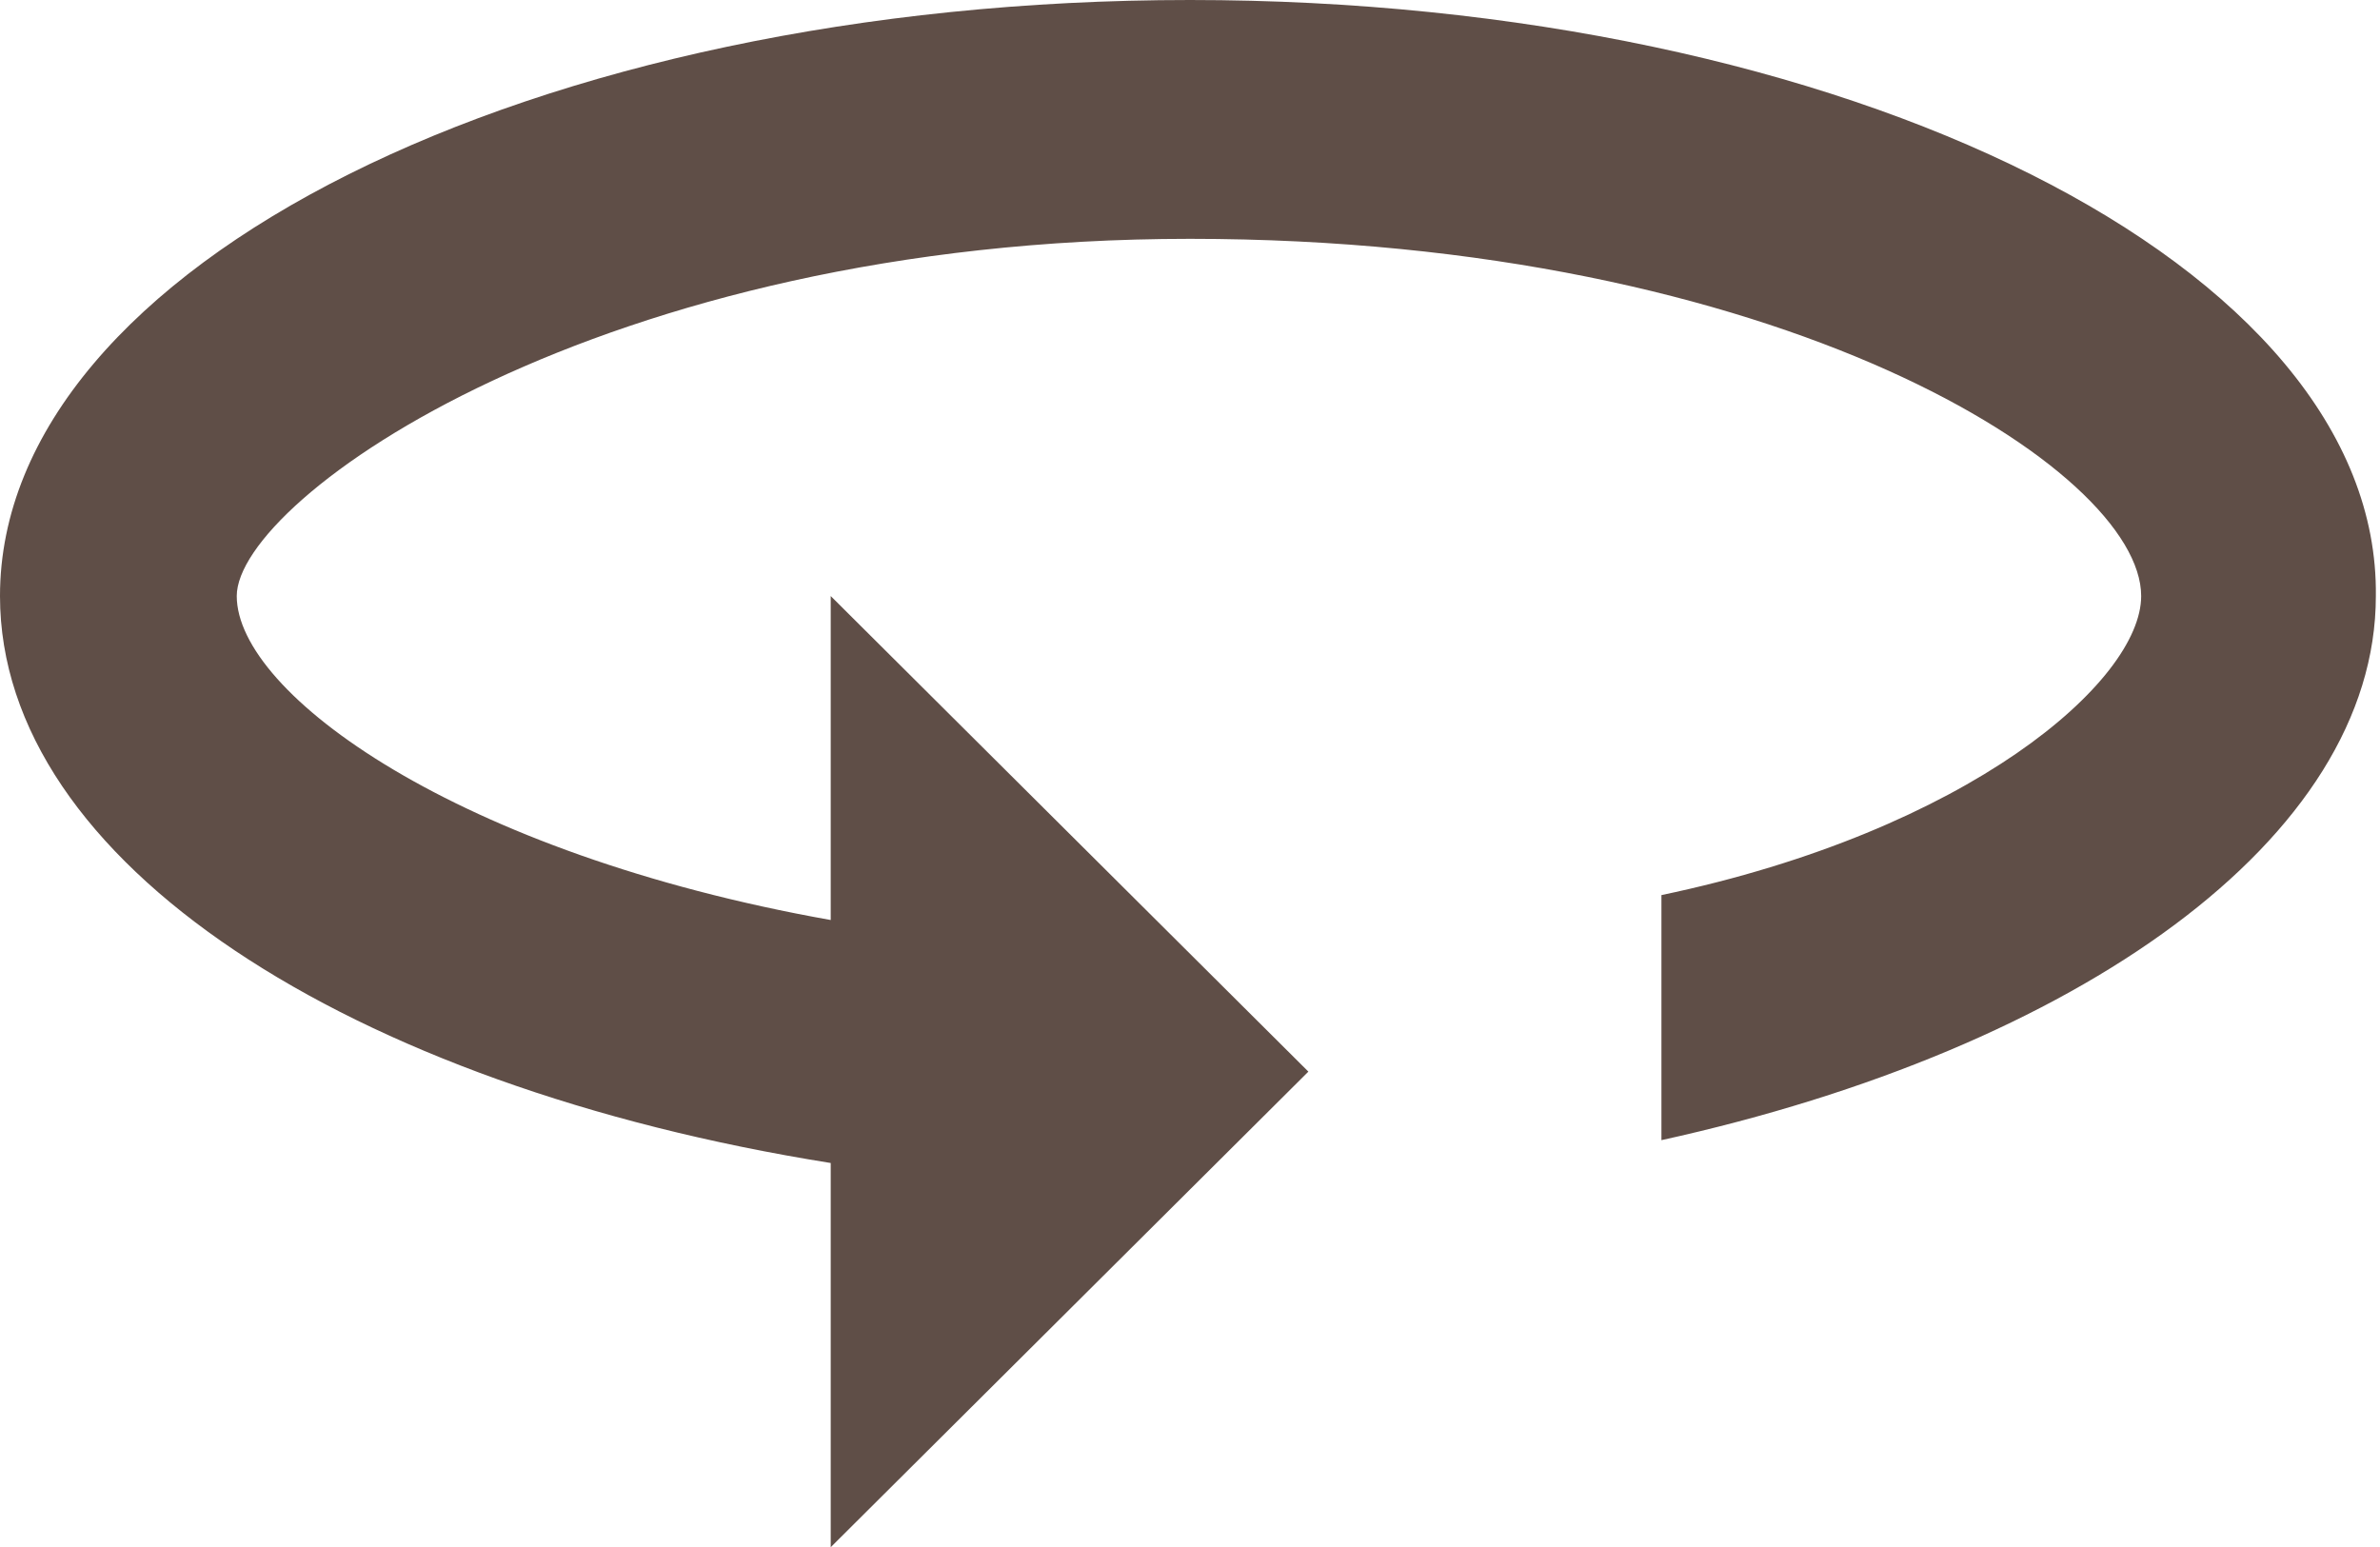
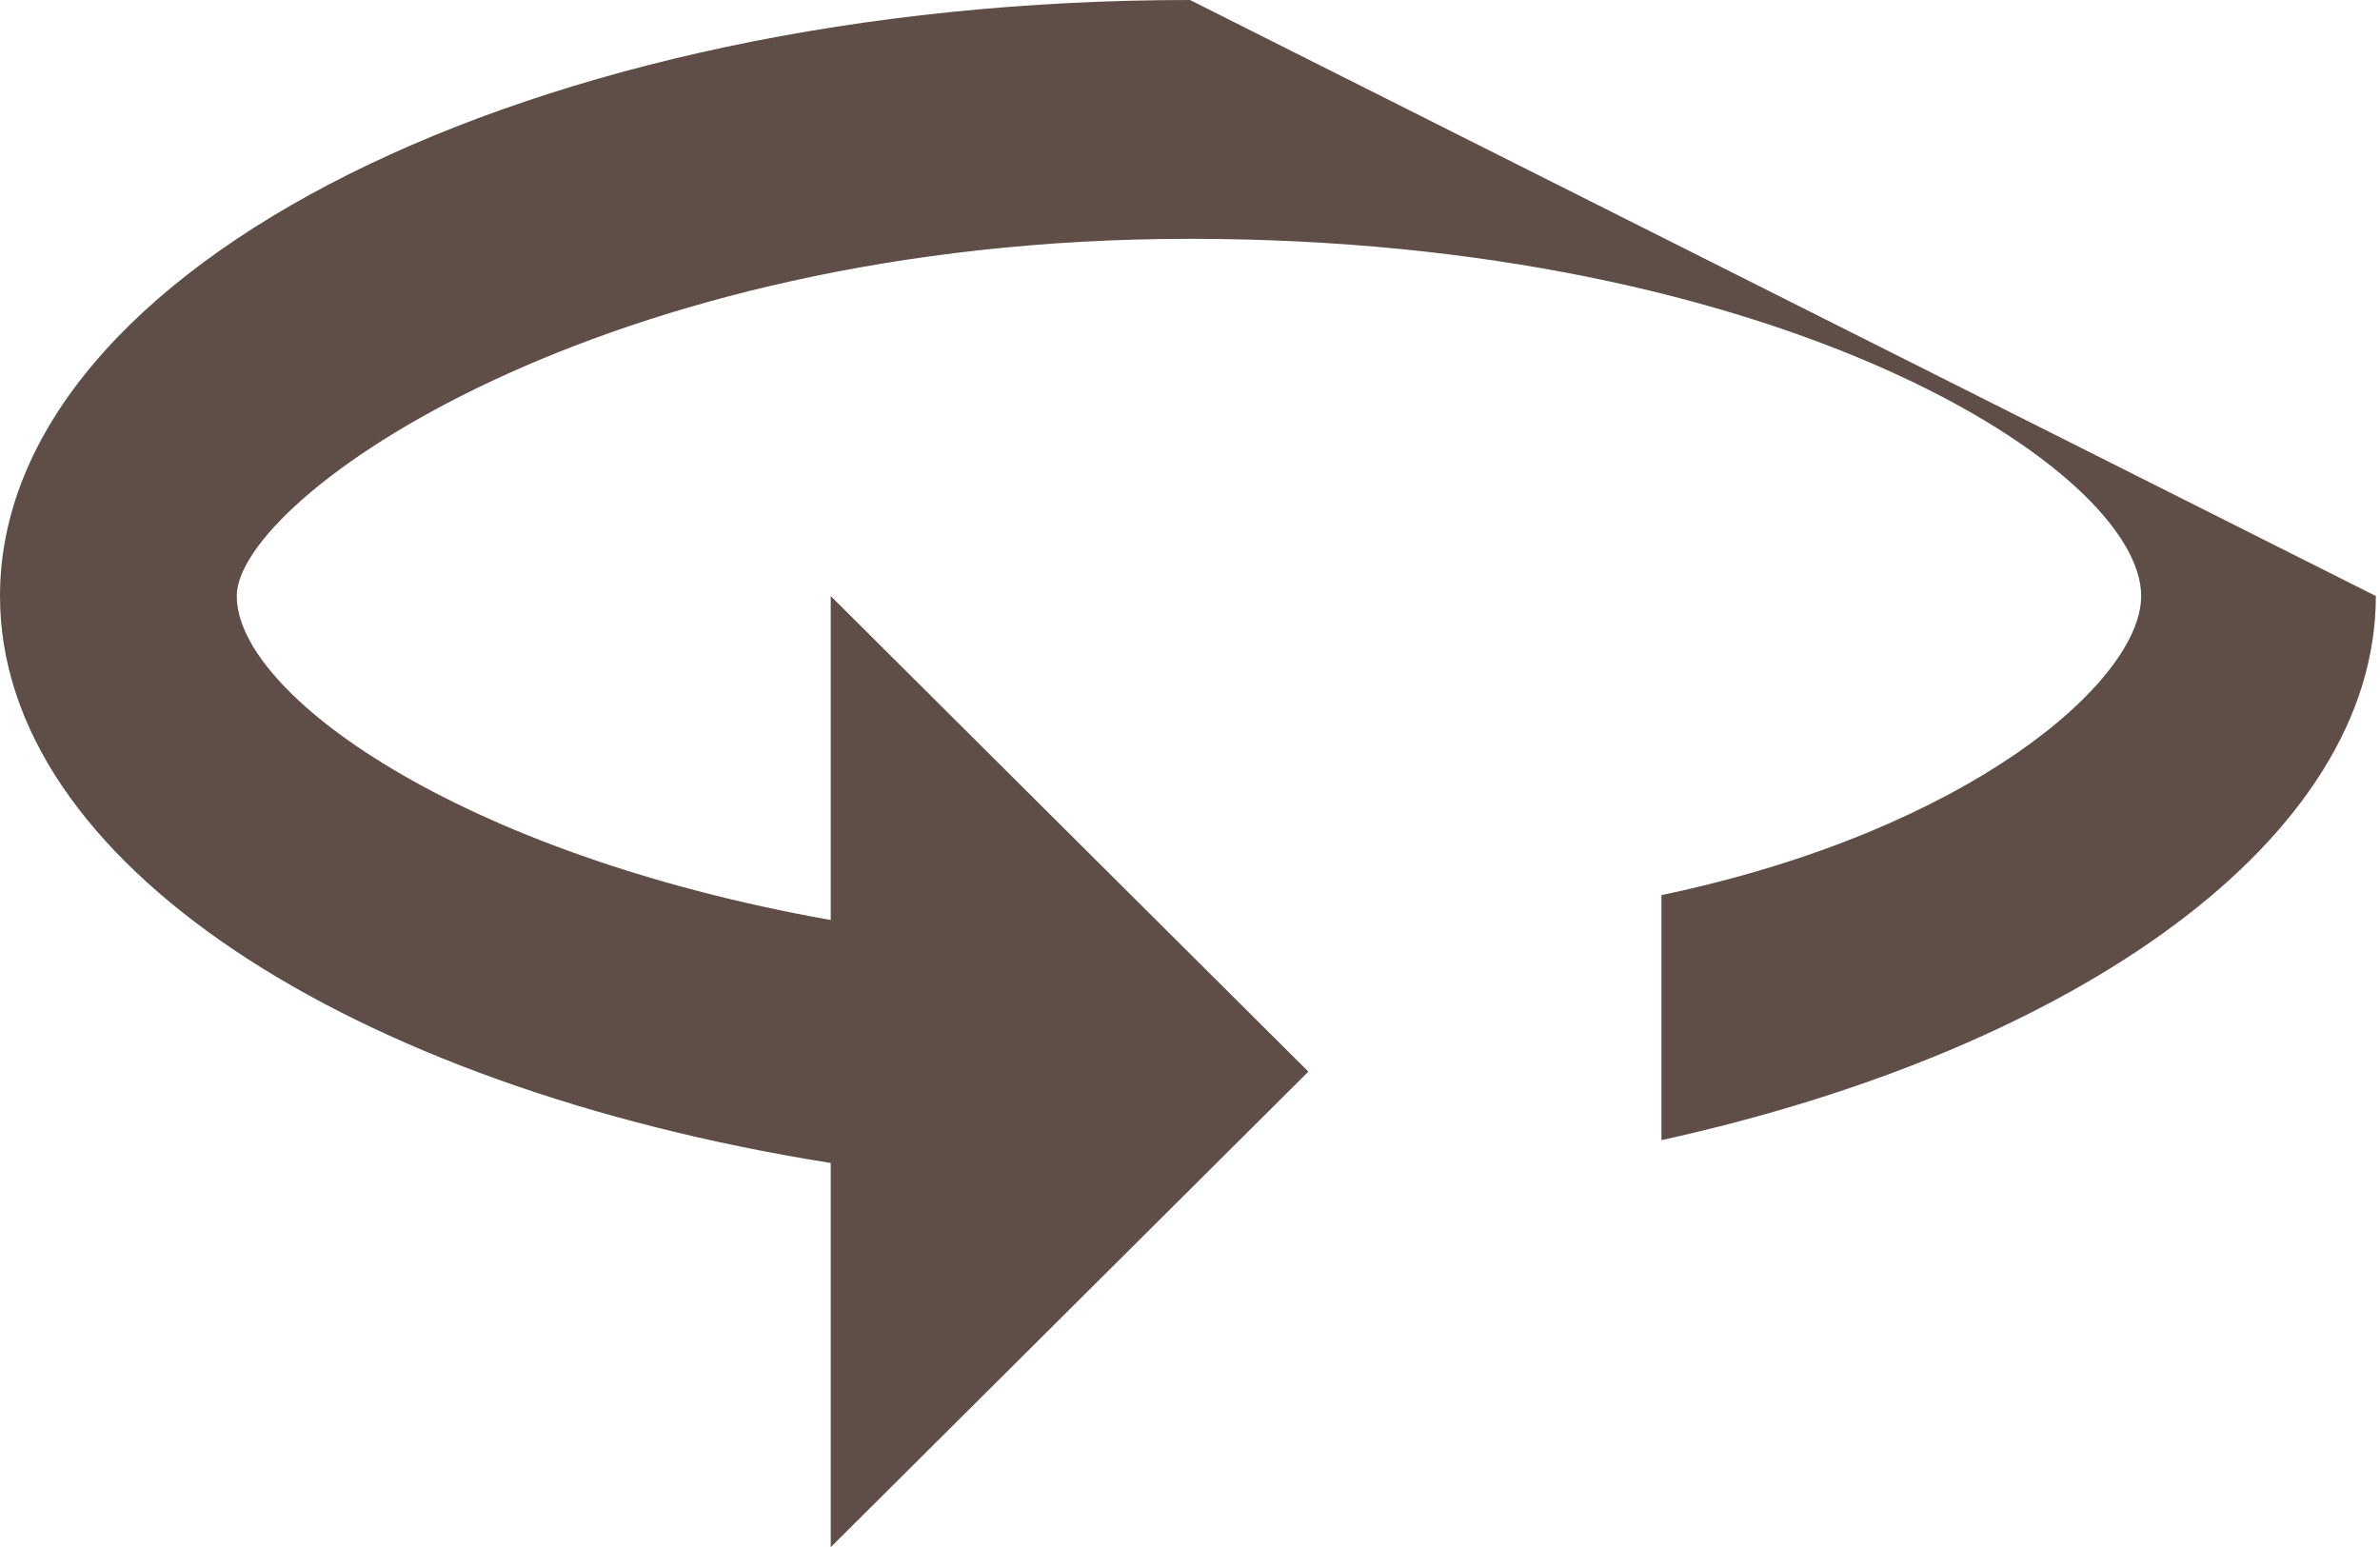
<svg xmlns="http://www.w3.org/2000/svg" data-name="レイヤー 1" width="11.46" height="7.45" viewBox="0 0 11.46 7.45">
-   <path d="M5.73 0C2.57 0 0 1.28 0 2.87 0 4.15 1.68 5.23 4 5.6v1.85l2.3-2.29L4 2.87v1.56c-1.8-.32-2.86-1.09-2.86-1.56s1.75-1.72 4.59-1.72 4.58 1.11 4.58 1.72c0 .41-.83 1.13-2.31 1.44v1.18c2-.44 3.44-1.45 3.44-2.62C11.46 1.28 8.89 0 5.73 0z" fill="#5f4e47" />
+   <path d="M5.73 0C2.57 0 0 1.28 0 2.87 0 4.15 1.68 5.23 4 5.6v1.85l2.3-2.29L4 2.87v1.56c-1.8-.32-2.86-1.09-2.86-1.56s1.75-1.72 4.59-1.72 4.58 1.11 4.58 1.72c0 .41-.83 1.13-2.31 1.44v1.18c2-.44 3.44-1.45 3.44-2.62z" fill="#5f4e47" />
</svg>